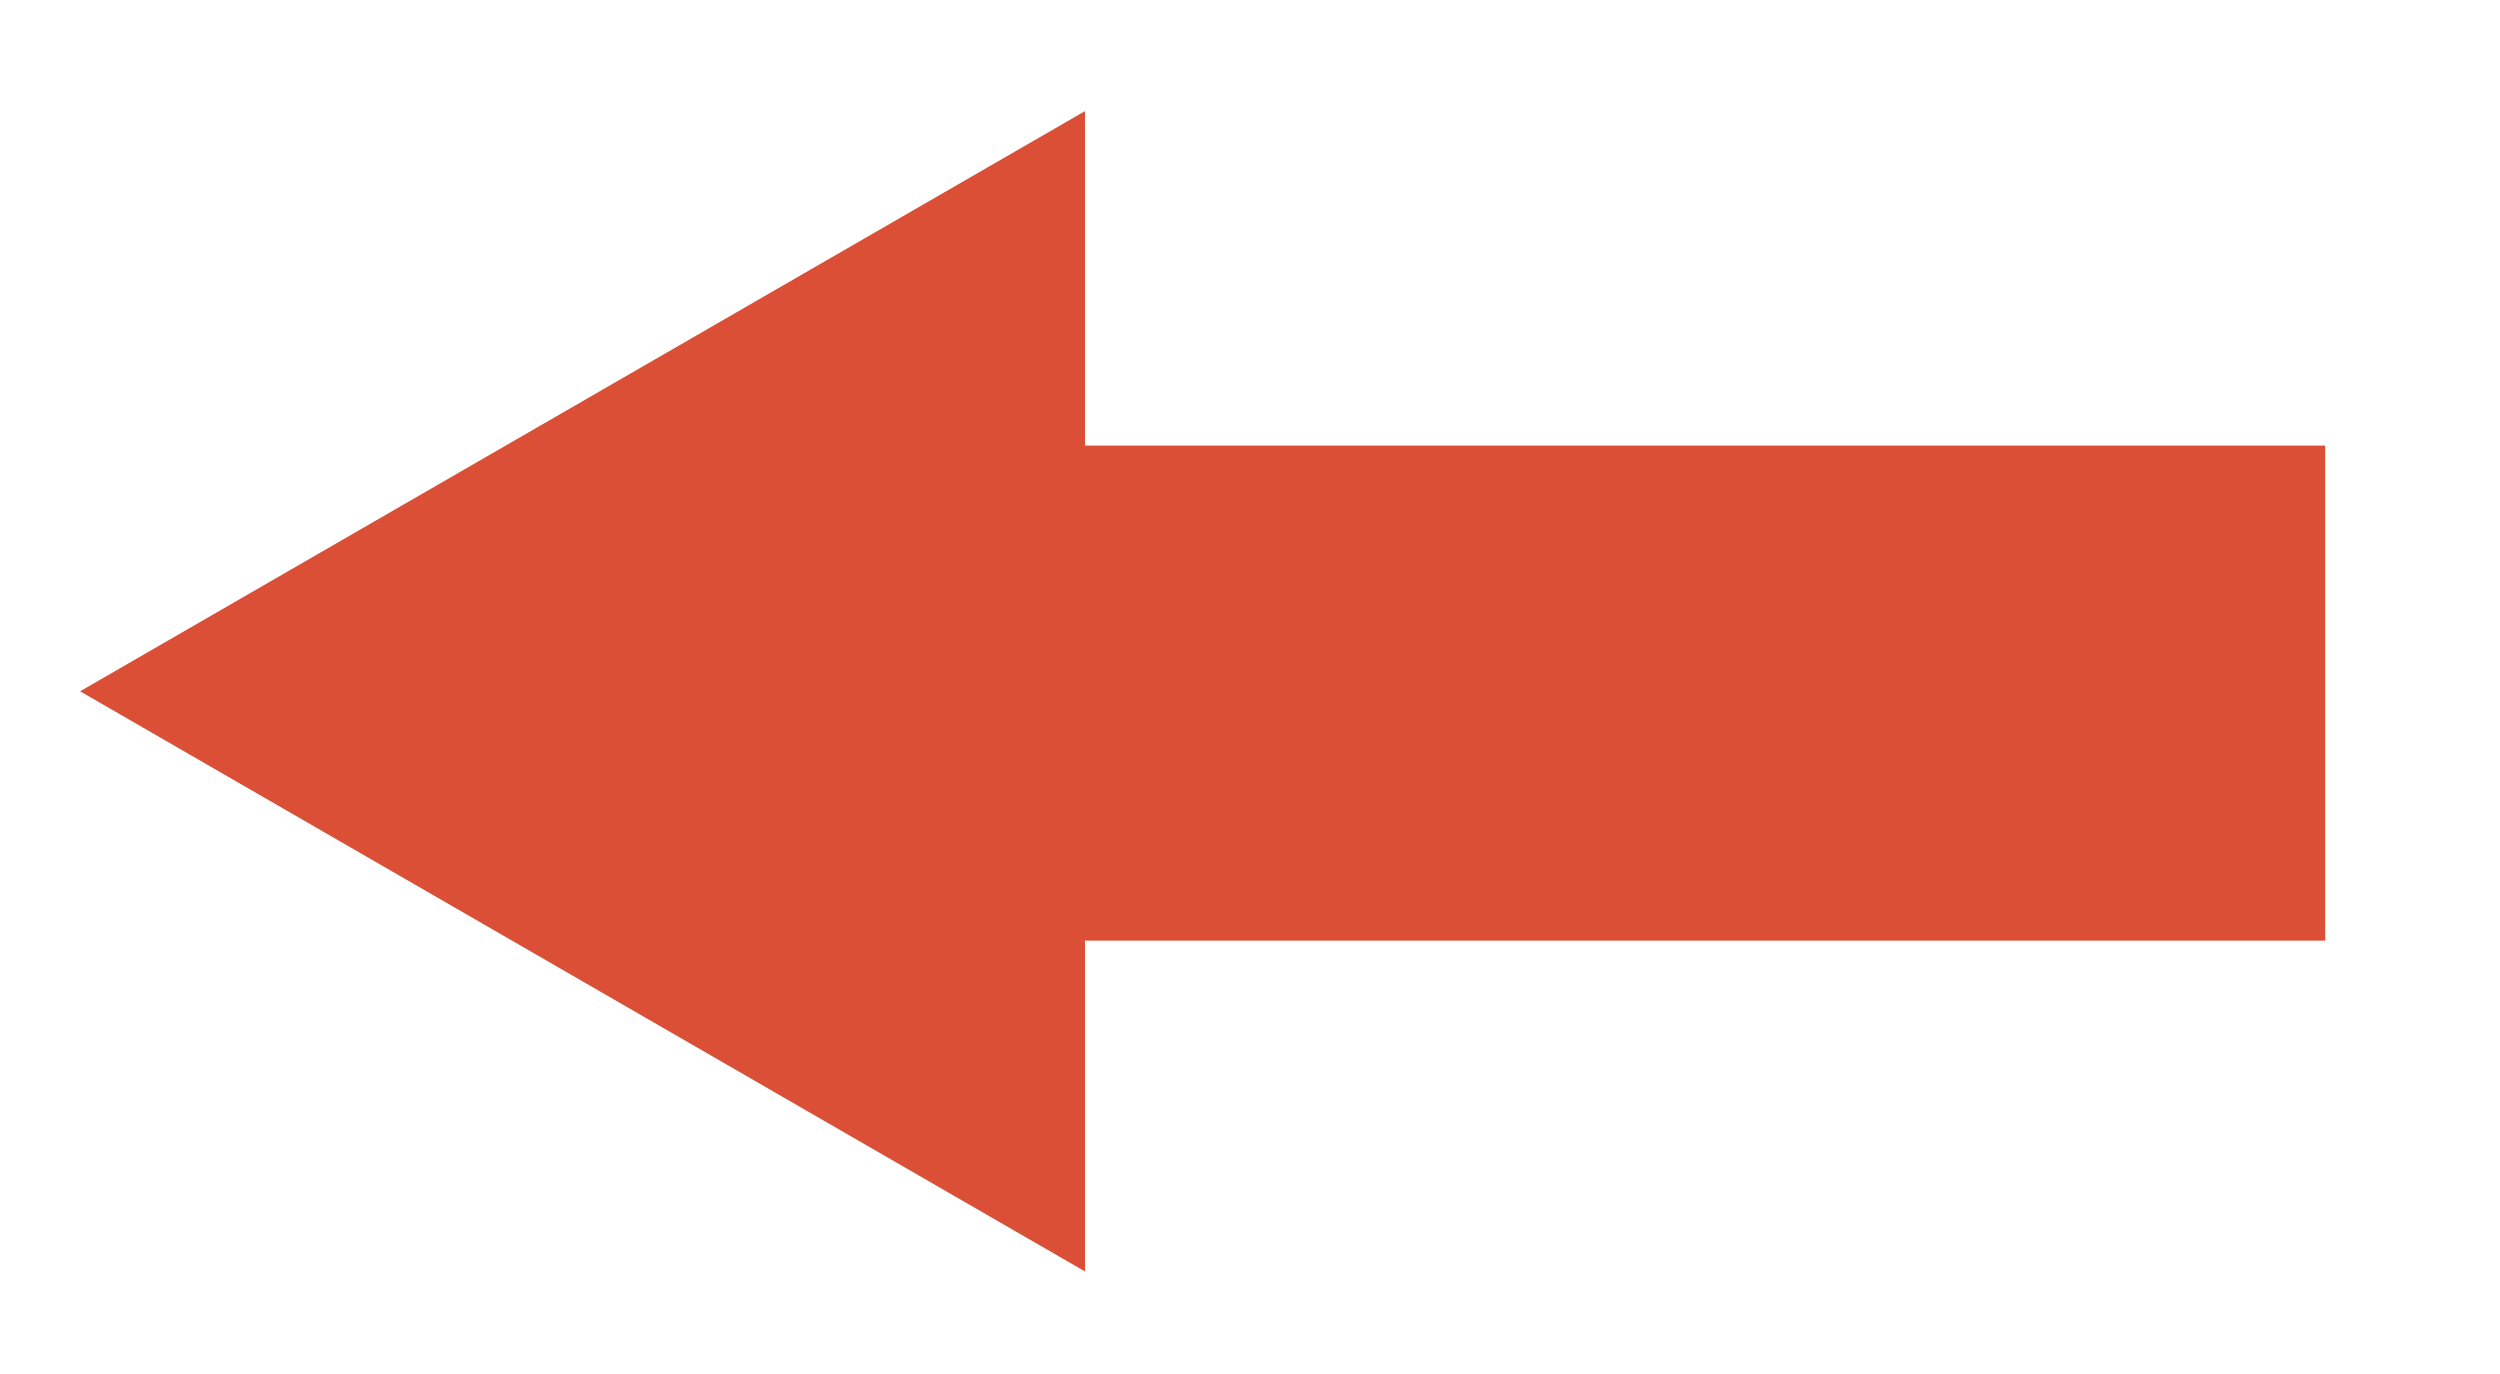
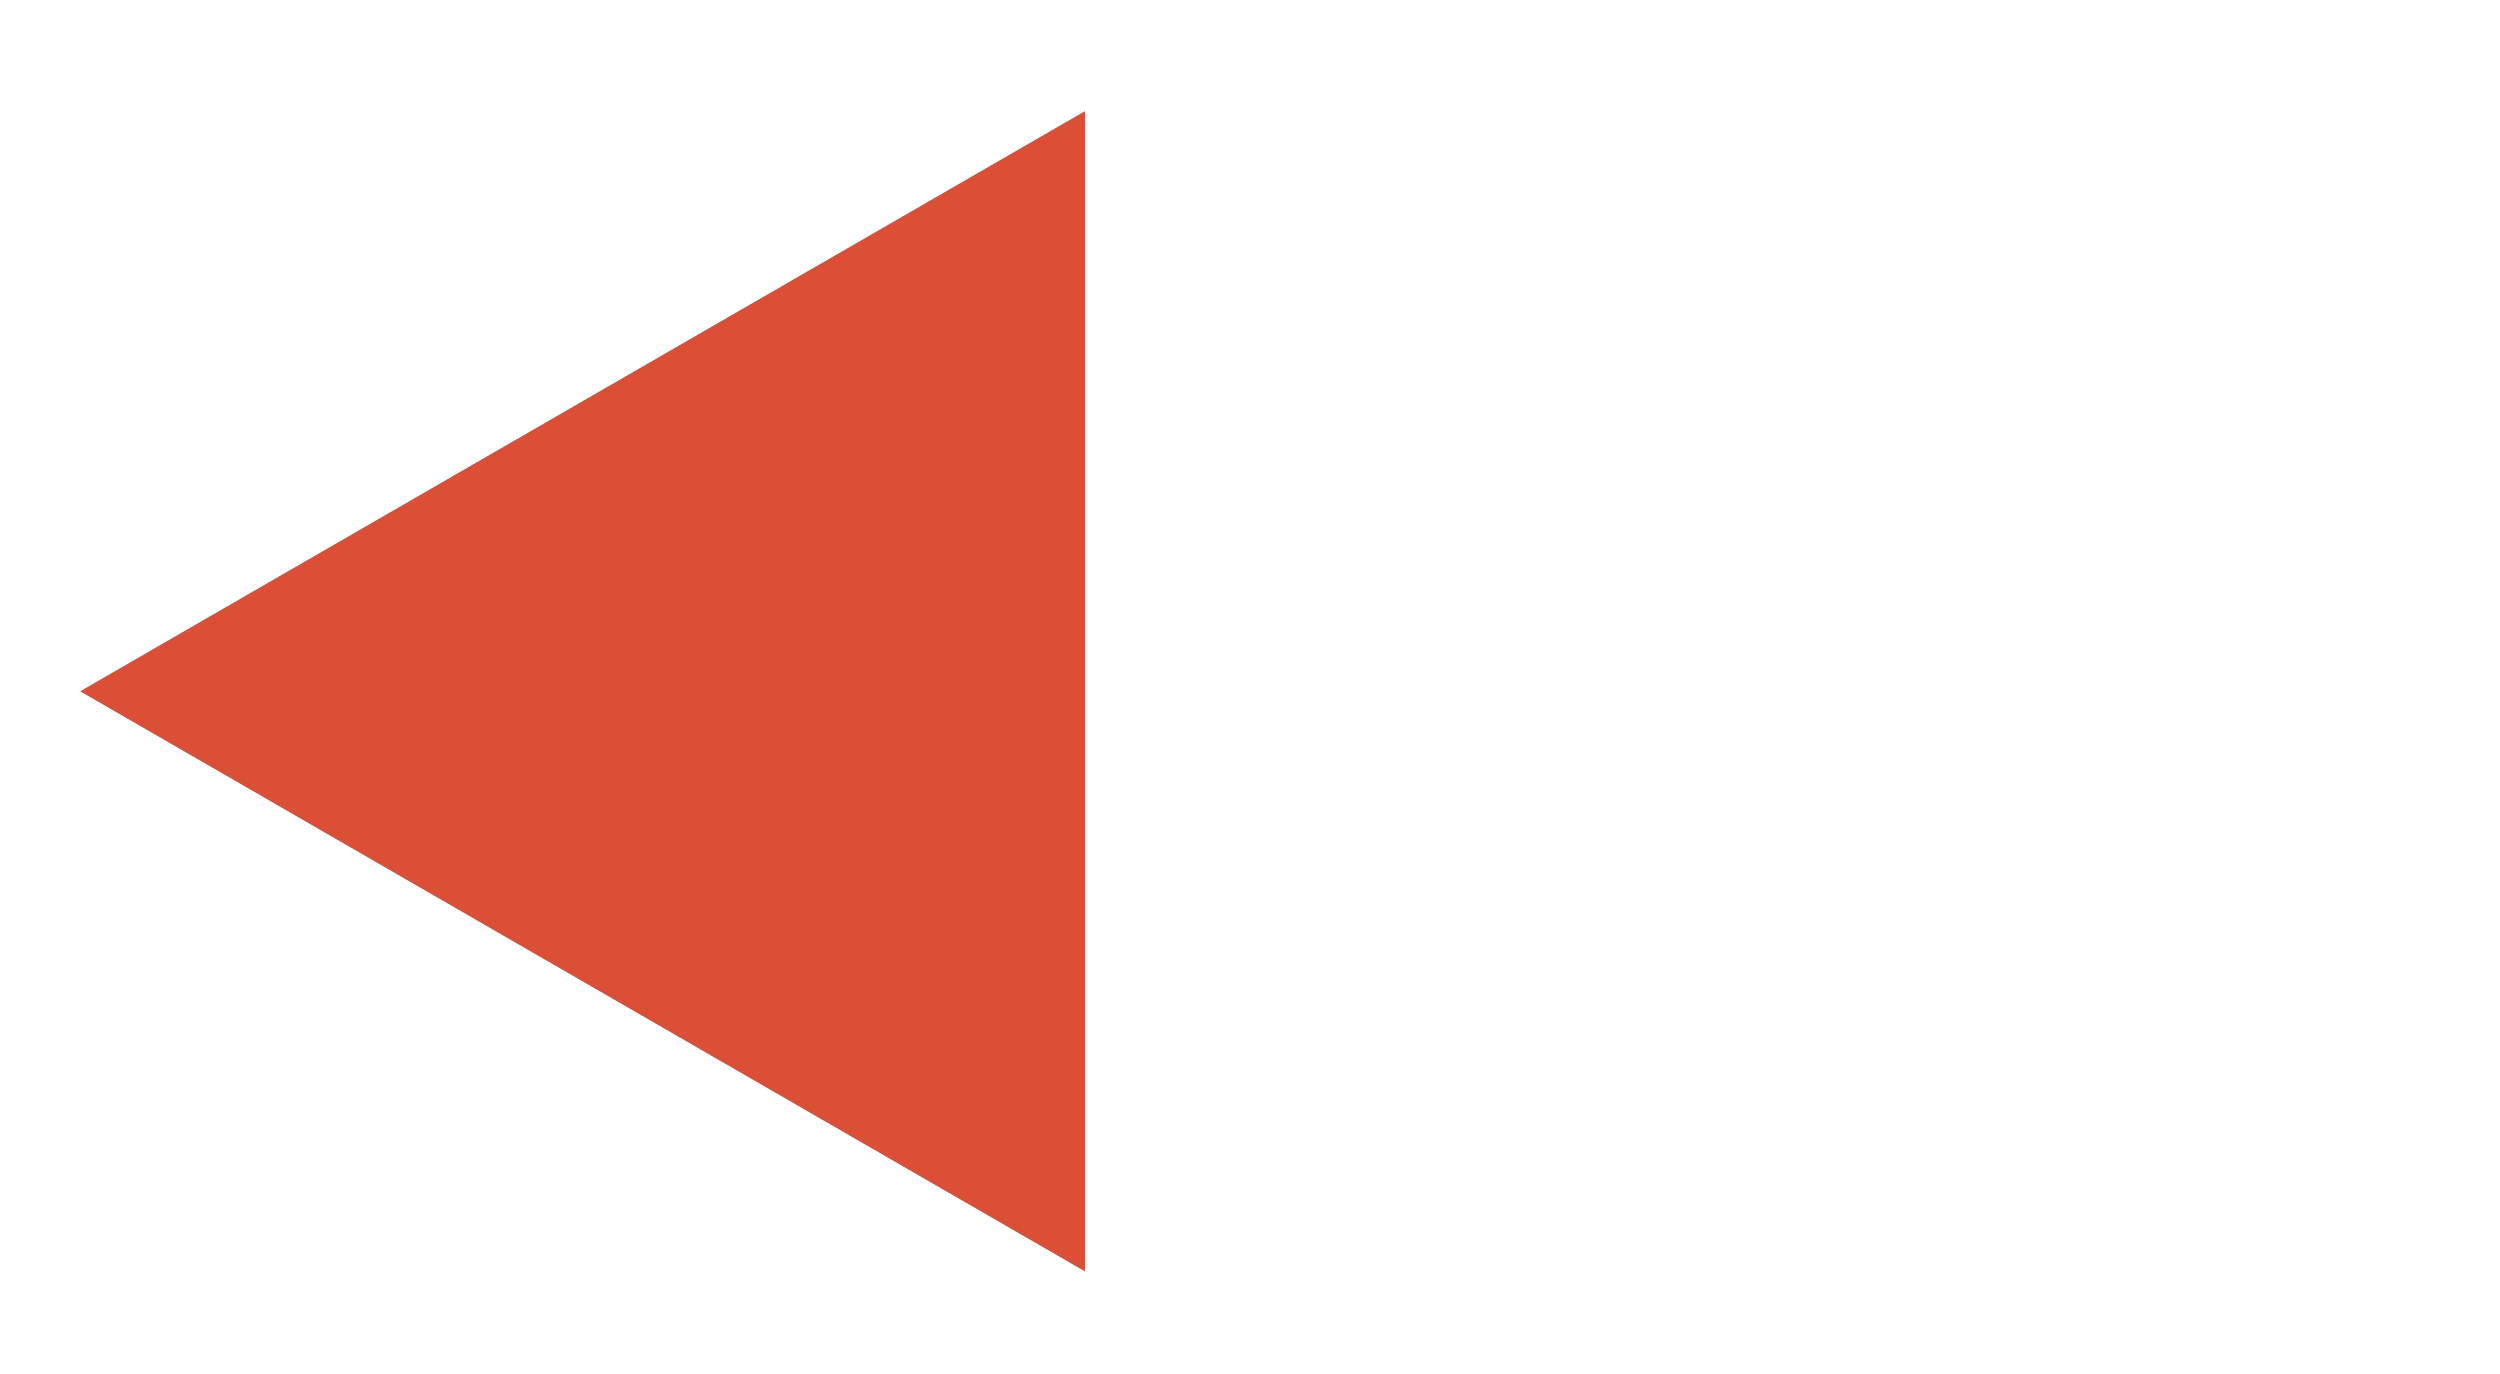
<svg xmlns="http://www.w3.org/2000/svg" version="1.1" id="Layer_1" x="0px" y="0px" width="101px" height="55.5px" viewBox="0 0 101 55.5" enable-background="new 0 0 101 55.5" xml:space="preserve">
  <g id="Layer_2">
    <g>
      <g>
-         <line fill="none" stroke="#DA4F36" stroke-width="20" x1="93.938" y1="28.001" x2="36.975" y2="28.001" />
        <polygon fill="#DA4F36" points="43.834,4.489 3.236,27.928 43.834,51.366    " />
      </g>
    </g>
  </g>
  <g id="Layer_2_1_" display="none">
    <g display="inline">
      <g>
        <line fill="none" stroke="#DA4F36" stroke-width="20" x1="7.096" y1="27.927" x2="64.058" y2="27.927" />
-         <polygon fill="#DA4F36" points="57.199,51.439 97.797,28.001 57.199,4.563    " />
      </g>
    </g>
  </g>
</svg>